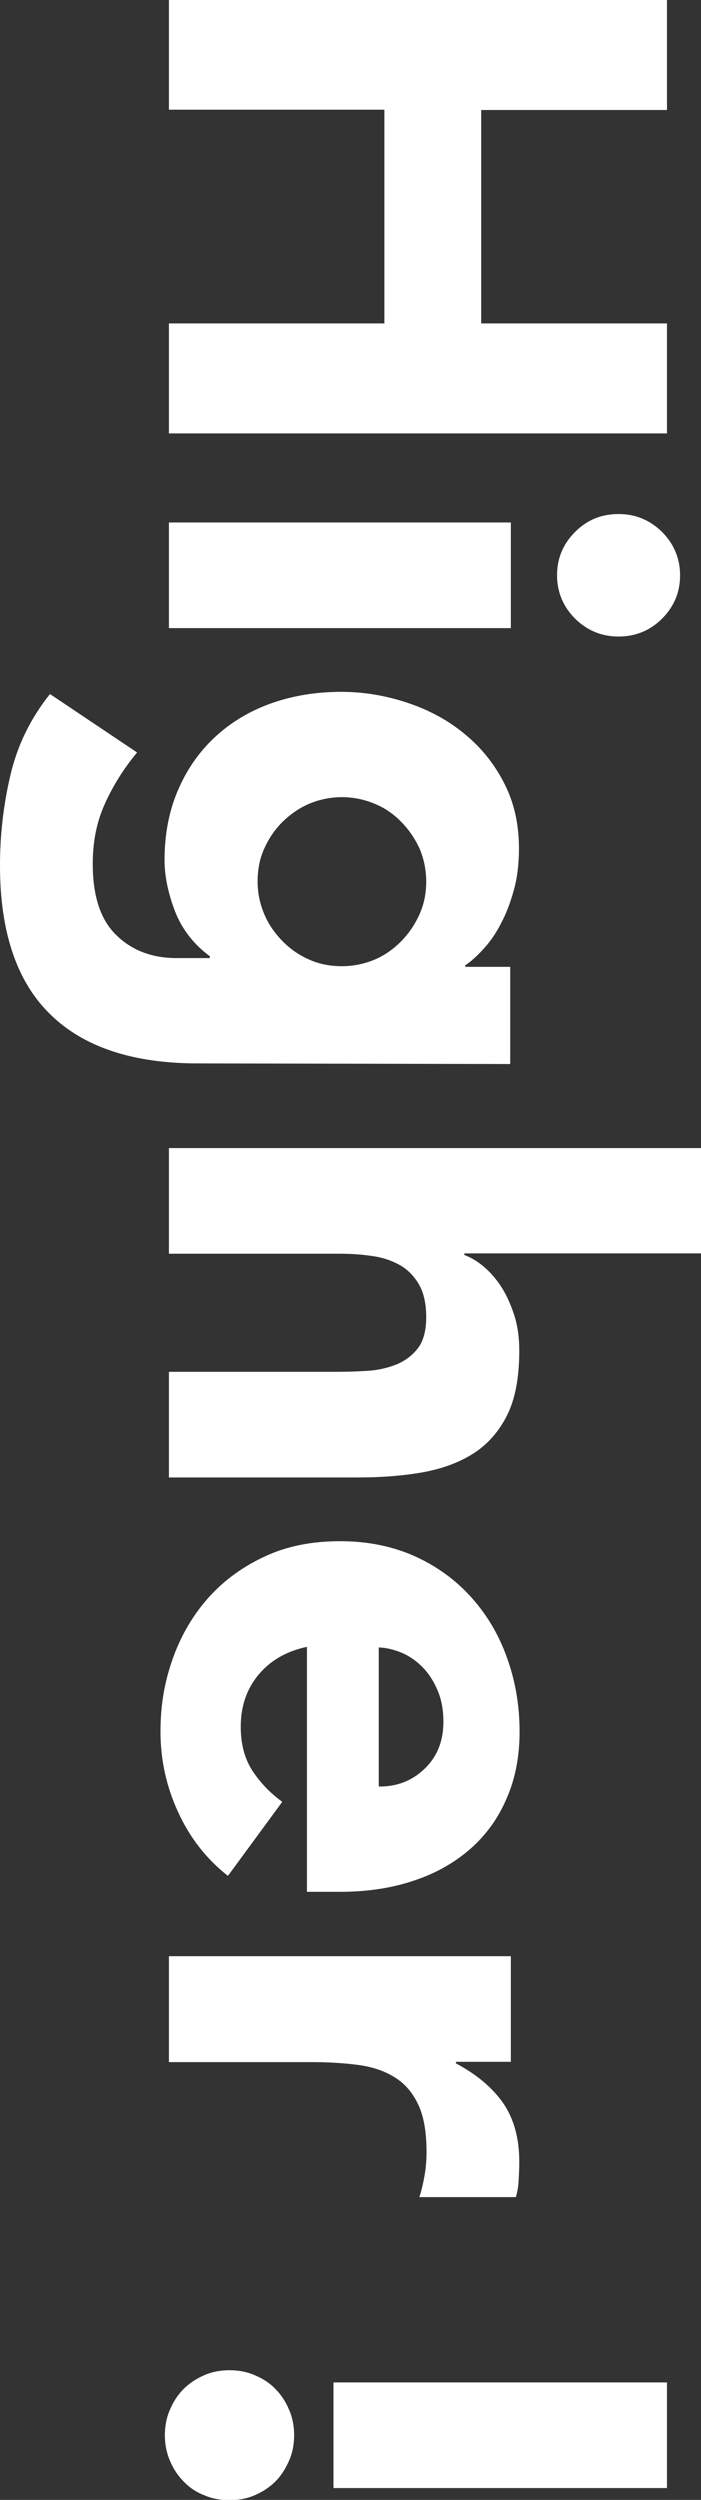
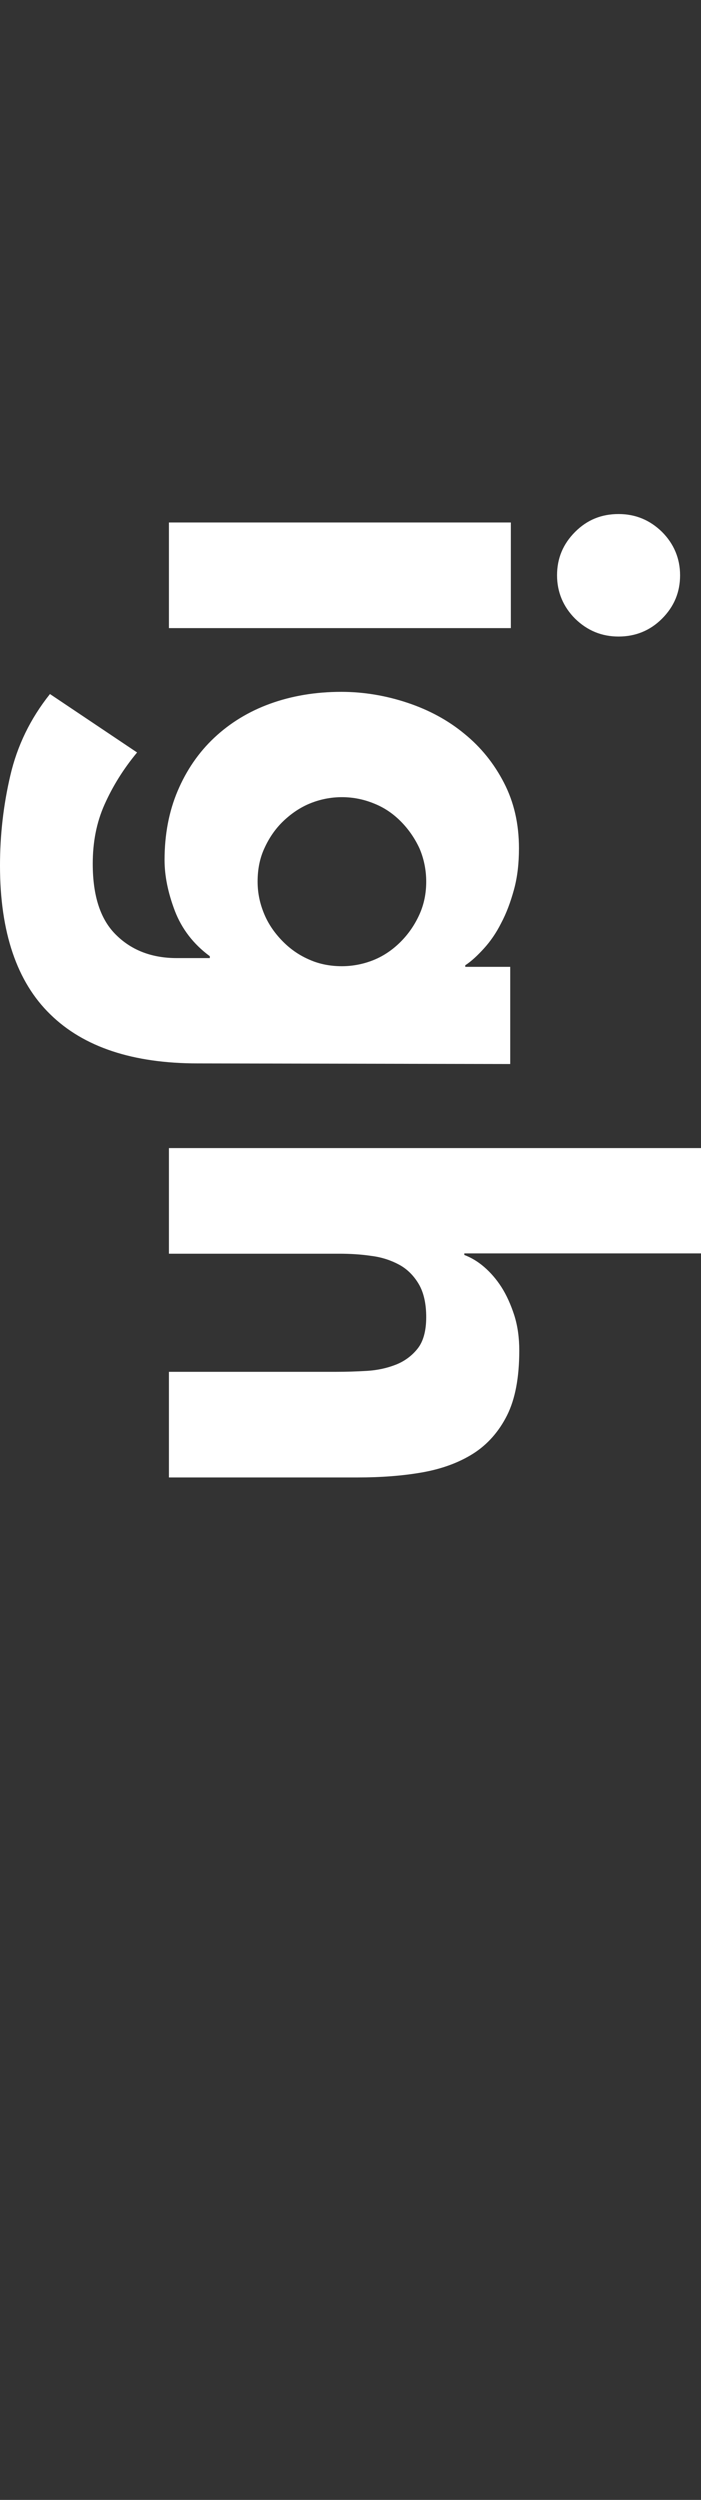
<svg xmlns="http://www.w3.org/2000/svg" version="1.1" id="Calque_1" x="0px" y="0px" viewBox="0 0 224.5 800" style="enable-background:new 0 0 224.5 800;" xml:space="preserve">
  <rect x="0" y="0" width="224.5" height="800" fill="#333333" stroke="none" />
  <style type="text/css">
	.st0{fill:#FFFFFF;}
</style>
-   <path class="st0" d="M213.6,0v35.2h-59.5v68.3h59.5v35.2H54.1v-35.2h69V35.1h-69V0H213.6z" />
  <path class="st0" d="M198.1,164.5c5.4,0,10,1.9,13.9,5.7c3.8,3.8,5.8,8.5,5.8,13.9s-1.9,10-5.8,13.9c-3.8,3.8-8.5,5.7-13.9,5.7  c-5.4,0-10-1.9-13.9-5.7c-3.8-3.8-5.8-8.5-5.8-13.9s1.9-10,5.8-13.9S192.7,164.5,198.1,164.5z M163.6,167.2V201H54.1v-33.8H163.6z" />
  <path class="st0" d="M63.3,340.3c-20.7,0-36.5-5.2-47.2-15.7C5.4,314.2,0,298.3,0,277c0-9.8,1.1-19.4,3.3-28.8  c2.2-9.5,6.4-18.2,12.7-26.1l27.9,18.7c-4.4,5.3-7.8,10.8-10.4,16.6c-2.6,5.8-3.8,12.1-3.8,19c0,10.4,2.5,18,7.6,22.9  c5,4.9,11.5,7.3,19.3,7.3h10.6V306c-5.3-3.9-9-8.8-11.2-14.5c-2.2-5.8-3.3-11.2-3.3-16.3c0-8.1,1.4-15.5,4.2-22.1  c2.8-6.6,6.7-12.3,11.7-17c5-4.7,11-8.4,17.9-10.9s14.5-3.8,22.8-3.8c7.2,0,14.3,1.2,21.2,3.5s13,5.6,18.2,9.9  c5.3,4.3,9.5,9.5,12.7,15.7c3.2,6.2,4.8,13.1,4.8,21c0,4.8-0.5,9.2-1.6,13.2c-1.1,4-2.4,7.5-4.1,10.7c-1.6,3.2-3.5,5.9-5.5,8.1  s-4,4.1-6,5.4v0.5h14.4v31.1L63.3,340.3L63.3,340.3z M109.5,255.1c-3.6,0-7,0.7-10.2,2c-3.2,1.3-6.1,3.3-8.6,5.7s-4.5,5.3-6,8.6  c-1.5,3.2-2.2,6.8-2.2,10.7s0.8,7.3,2.2,10.6s3.5,6.2,6,8.7c2.5,2.5,5.3,4.4,8.6,5.8c3.2,1.4,6.7,2,10.2,2s7-0.7,10.2-2  s6.1-3.3,8.6-5.8c2.5-2.5,4.5-5.4,6-8.7c1.5-3.3,2.2-6.8,2.2-10.6s-0.8-7.5-2.2-10.7c-1.5-3.2-3.5-6.1-6-8.6  c-2.5-2.5-5.3-4.4-8.6-5.7C116.5,255.8,113.1,255.1,109.5,255.1z" />
  <path class="st0" d="M224.4,401.1h-75.7v0.5c2.1,0.8,4.2,2,6.3,3.8c2.1,1.8,4,4,5.6,6.5c1.6,2.5,3,5.6,4.1,9  c1.1,3.5,1.6,7.2,1.6,11.3c0,8.6-1.3,15.5-3.9,20.7s-6.3,9.4-10.9,12.3s-10.1,4.9-16.4,6s-13.2,1.6-20.5,1.6H54.1V439h53.6  c3.2,0,6.4-0.1,9.8-0.3c3.4-0.2,6.5-0.9,9.3-2s5.2-2.9,7-5.2c1.8-2.3,2.7-5.7,2.7-10s-0.8-7.9-2.4-10.6c-1.6-2.7-3.7-4.8-6.3-6.2  c-2.6-1.4-5.6-2.4-8.9-2.8c-3.3-0.5-6.8-0.7-10.4-0.7H54.1v-33.8h170.4V401.1L224.4,401.1z" />
-   <path class="st0" d="M73,600.3c-6.9-5.4-12.2-12.2-16-20.5c-3.8-8.3-5.6-16.8-5.6-25.7s1.4-16.3,4.1-23.8  c2.7-7.4,6.6-13.9,11.6-19.4c5-5.5,11.1-9.8,18.1-13s14.9-4.7,23.7-4.7s16.6,1.6,23.7,4.7c7.1,3.2,13.1,7.5,18.1,13  c5,5.5,8.9,11.9,11.6,19.4c2.7,7.4,4.1,15.4,4.1,23.8c0,7.8-1.3,14.9-4.1,21.3c-2.7,6.4-6.6,11.8-11.6,16.2  c-5,4.4-11.1,7.9-18.1,10.2c-7.1,2.4-14.9,3.6-23.7,3.6H98.3v-78.4c-6.5,1.4-11.6,4.3-15.4,8.8c-3.8,4.5-5.8,10.1-5.8,16.7  c0,5.6,1.2,10.2,3.7,14.1c2.5,3.8,5.7,7.2,9.6,10L73,600.3L73,600.3z M121.2,571.7c5.7,0.1,10.6-1.7,14.7-5.6  c4.1-3.9,6.1-8.9,6.1-15.1c0-3.8-0.6-7.1-1.8-9.9c-1.2-2.9-2.7-5.3-4.6-7.3c-1.9-2-4.1-3.6-6.5-4.7c-2.5-1.1-5.1-1.8-7.8-1.9V571.7  L121.2,571.7z" />
-   <path class="st0" d="M163.6,626v33.8H146v0.5c6.8,3.6,11.8,7.9,15.2,12.8c3.4,5,5.1,11.2,5.1,18.7c0,2-0.1,3.9-0.2,5.9  c-0.1,2-0.4,3.8-0.9,5.4h-30.9c0.8-2.4,1.3-4.8,1.7-7.1c0.4-2.3,0.6-4.8,0.6-7.3c0-6.5-0.9-11.6-2.7-15.3c-1.8-3.8-4.3-6.7-7.6-8.7  c-3.2-2-7.1-3.3-11.6-3.9c-4.5-0.6-9.5-0.9-14.9-0.9H54.1V626L163.6,626L163.6,626z" />
-   <path class="st0" d="M73.5,758.5c2.9,0,5.6,0.5,8.1,1.6c2.6,1.1,4.8,2.5,6.6,4.4c1.9,1.9,3.3,4.1,4.4,6.7c1.1,2.5,1.6,5.3,1.6,8.1  s-0.5,5.6-1.6,8.1s-2.5,4.8-4.4,6.7c-1.9,1.9-4.1,3.3-6.6,4.4c-2.6,1.1-5.3,1.6-8.1,1.6s-5.6-0.5-8.1-1.6c-2.6-1-4.8-2.5-6.6-4.4  c-1.9-1.9-3.3-4.1-4.4-6.7c-1.1-2.6-1.6-5.3-1.6-8.1s0.5-5.6,1.6-8.1c1.1-2.6,2.5-4.8,4.4-6.7s4.1-3.3,6.6-4.4  S70.6,758.5,73.5,758.5z M106.8,796.2v-33.8h106.8v33.8H106.8z" />
</svg>